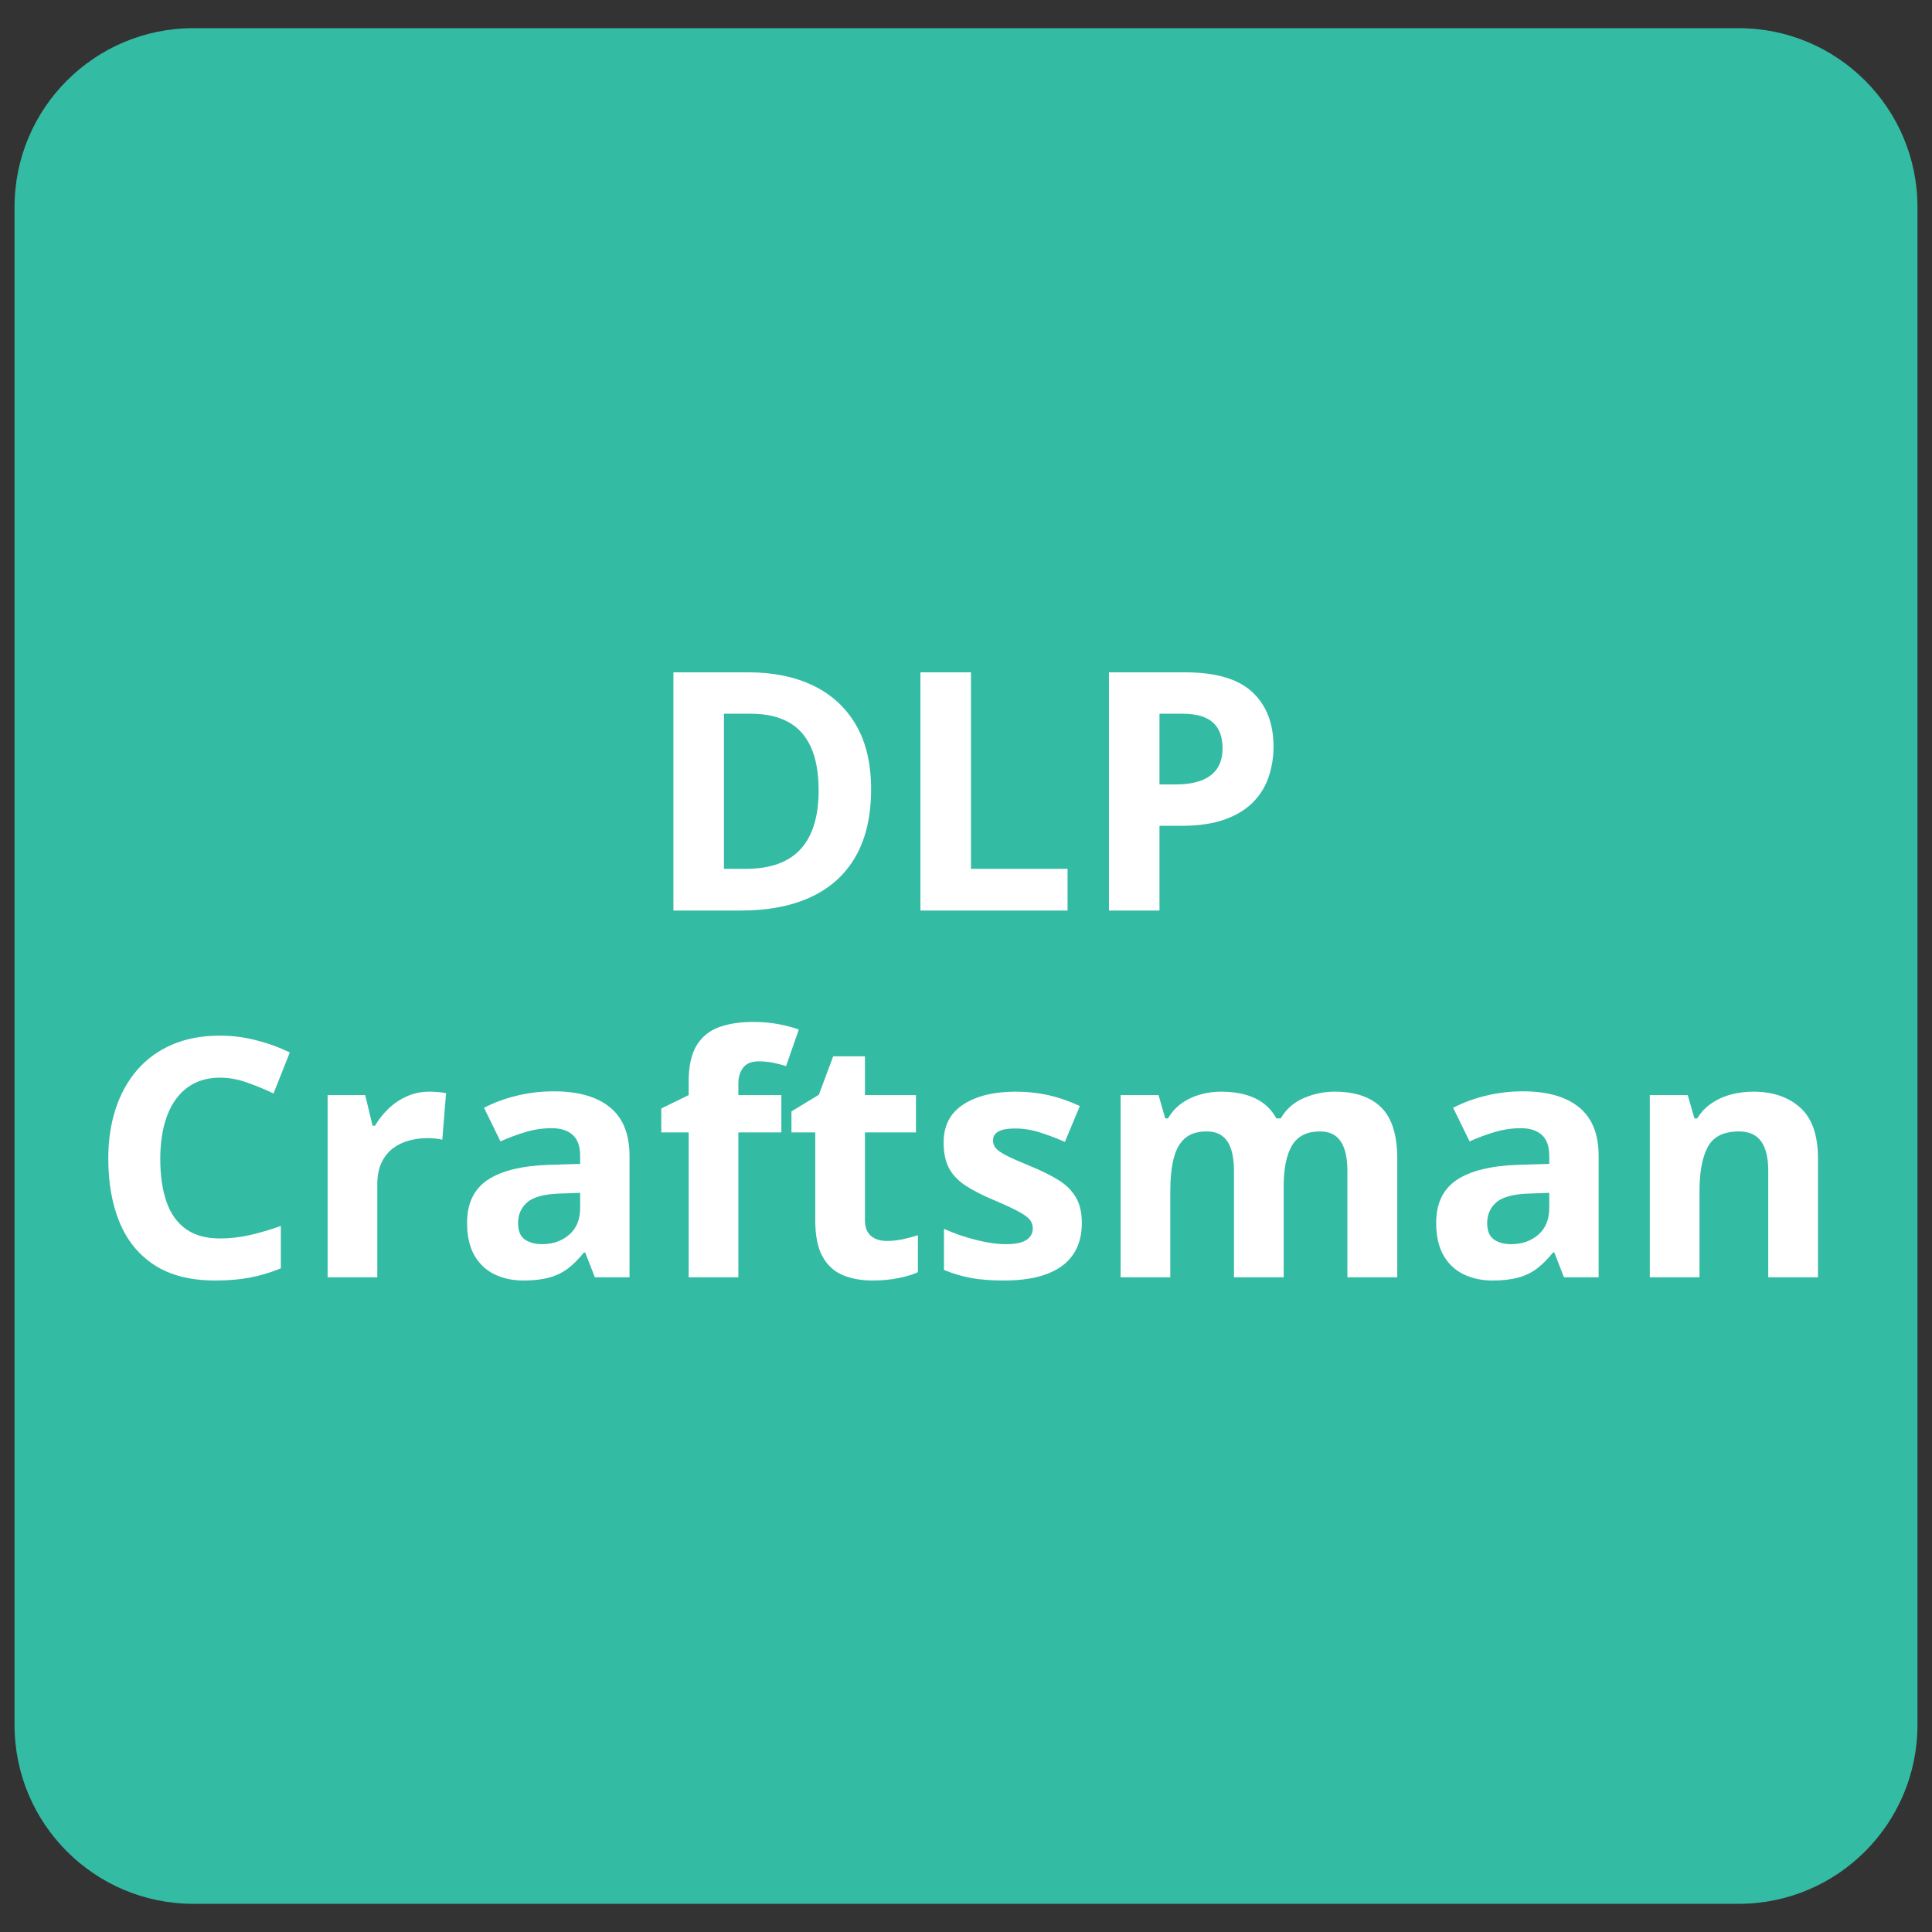
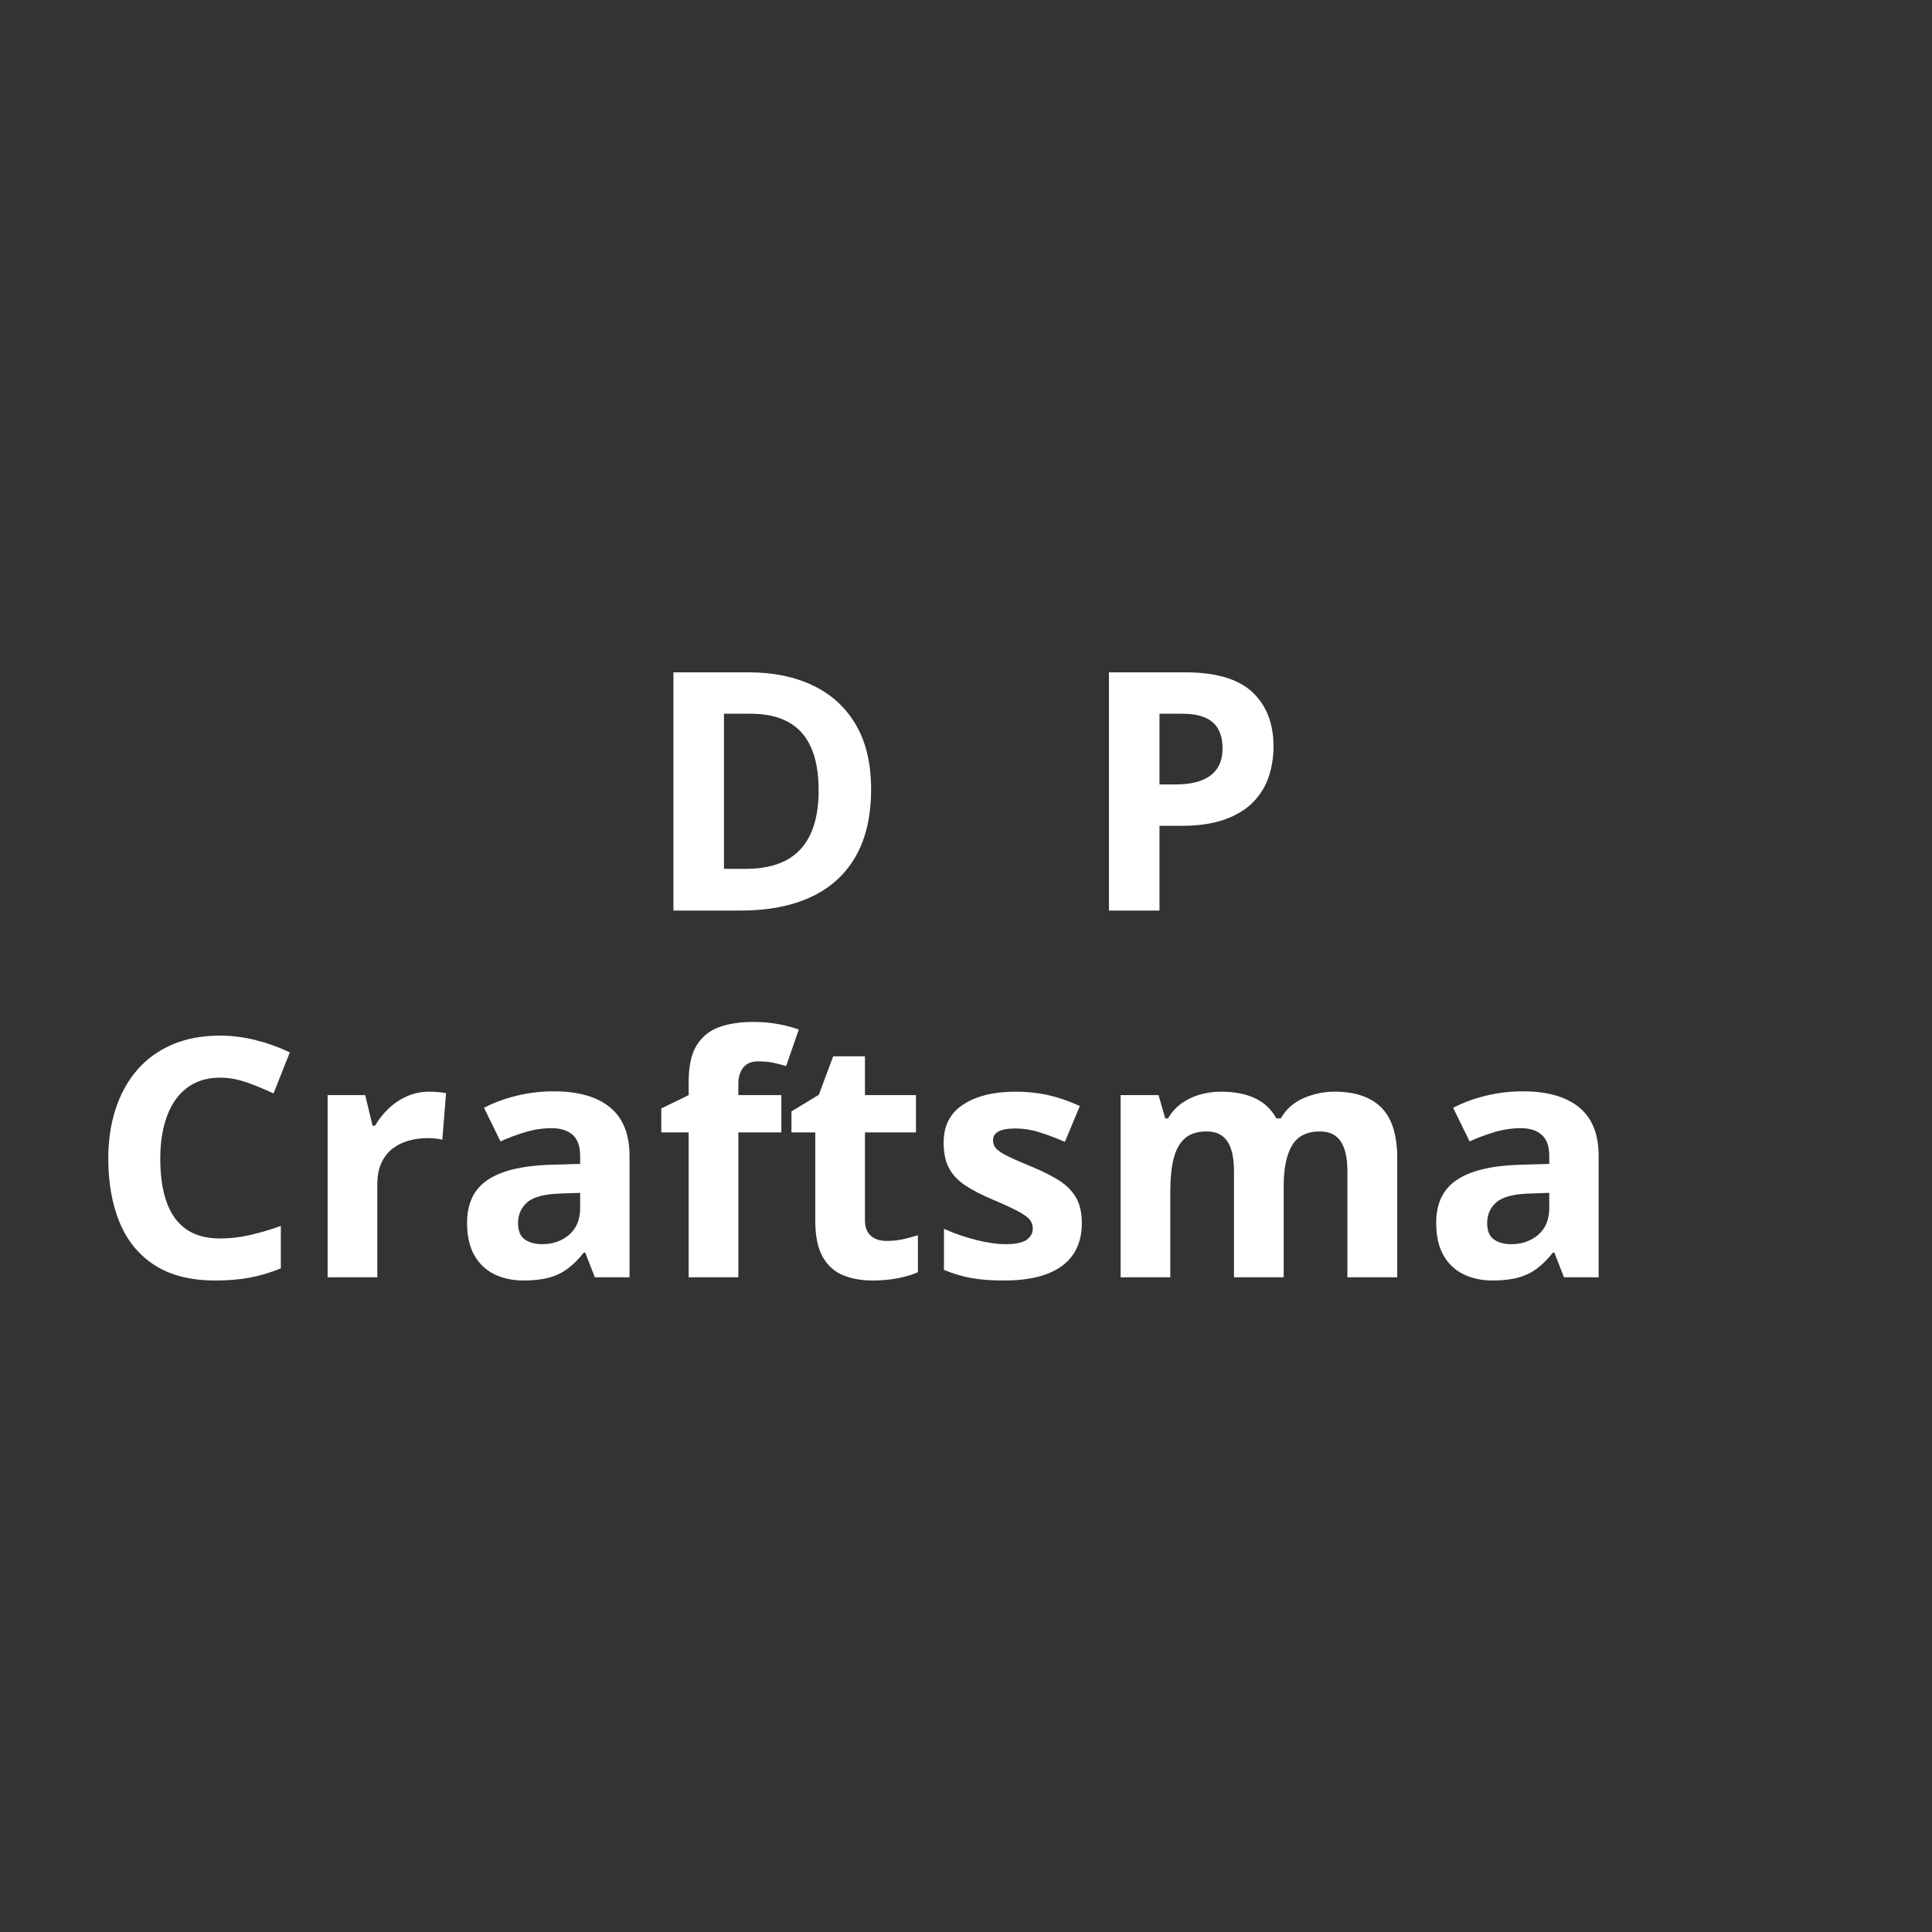
<svg xmlns="http://www.w3.org/2000/svg" width="1080" zoomAndPan="magnify" viewBox="0 0 810 810" height="1080" preserveAspectRatio="xMidYMid meet" version="1.0">
  <rect x="0" y="0" width="810" height="810" fill="#333333" stroke="none" />
  <defs>
    <g />
    <clipPath id="5880a70e88">
-       <path d="M 6.094 11.809 L 804 11.809 L 804 798.191 L 6.094 798.191 Z M 6.094 11.809 " clip-rule="nonzero" />
-     </clipPath>
+       </clipPath>
    <clipPath id="04c5a96ab3">
-       <path d="M 81.094 11.809 L 728.906 11.809 C 770.328 11.809 803.906 45.387 803.906 86.809 L 803.906 723.191 C 803.906 764.613 770.328 798.191 728.906 798.191 L 81.094 798.191 C 39.672 798.191 6.094 764.613 6.094 723.191 L 6.094 86.809 C 6.094 45.387 39.672 11.809 81.094 11.809 Z M 81.094 11.809 " clip-rule="nonzero" />
-     </clipPath>
+       </clipPath>
    <clipPath id="1fc793497c">
      <path d="M 0.094 0.809 L 798 0.809 L 798 787.191 L 0.094 787.191 Z M 0.094 0.809 " clip-rule="nonzero" />
    </clipPath>
    <clipPath id="13d4f05498">
-       <path d="M 75.094 0.809 L 722.906 0.809 C 764.328 0.809 797.906 34.387 797.906 75.809 L 797.906 712.191 C 797.906 753.613 764.328 787.191 722.906 787.191 L 75.094 787.191 C 33.672 787.191 0.094 753.613 0.094 712.191 L 0.094 75.809 C 0.094 34.387 33.672 0.809 75.094 0.809 Z M 75.094 0.809 " clip-rule="nonzero" />
-     </clipPath>
+       </clipPath>
    <clipPath id="293e29e0ab">
      <rect x="0" width="798" y="0" height="788" />
    </clipPath>
  </defs>
  <g clip-path="url(#5880a70e88)">
    <g clip-path="url(#04c5a96ab3)">
      <g transform="matrix(1, 0, 0, 1, 6, 11)">
        <g clip-path="url(#293e29e0ab)">
          <g clip-path="url(#1fc793497c)">
            <g clip-path="url(#13d4f05498)">
              <path fill="#34bba4" d="M 0.094 0.809 L 798.766 0.809 L 798.766 787.191 L 0.094 787.191 Z M 0.094 0.809 " fill-opacity="1" fill-rule="nonzero" />
            </g>
          </g>
        </g>
      </g>
    </g>
  </g>
  <g fill="#ffffff" fill-opacity="1">
    <g transform="translate(269.774, 381.75)">
      <g>
        <path d="M 95.438 -50.891 C 95.438 -39.641 93.281 -30.242 88.969 -22.703 C 84.664 -15.172 78.438 -9.504 70.281 -5.703 C 62.133 -1.898 52.32 0 40.844 0 L 12.562 0 L 12.562 -99.875 L 43.922 -99.875 C 54.398 -99.875 63.488 -98.016 71.188 -94.297 C 78.883 -90.586 84.848 -85.102 89.078 -77.844 C 93.316 -70.582 95.438 -61.598 95.438 -50.891 Z M 73.438 -50.344 C 73.438 -57.719 72.352 -63.785 70.188 -68.547 C 68.031 -73.305 64.844 -76.82 60.625 -79.094 C 56.414 -81.375 51.211 -82.516 45.016 -82.516 L 33.75 -82.516 L 33.75 -17.484 L 42.828 -17.484 C 53.172 -17.484 60.859 -20.238 65.891 -25.75 C 70.922 -31.258 73.438 -39.457 73.438 -50.344 Z M 73.438 -50.344 " />
      </g>
    </g>
  </g>
  <g fill="#ffffff" fill-opacity="1">
    <g transform="translate(373.332, 381.75)">
      <g>
-         <path d="M 12.562 0 L 12.562 -99.875 L 33.75 -99.875 L 33.75 -17.484 L 74.25 -17.484 L 74.25 0 Z M 12.562 0 " />
-       </g>
+         </g>
    </g>
  </g>
  <g fill="#ffffff" fill-opacity="1">
    <g transform="translate(452.366, 381.75)">
      <g>
        <path d="M 44.469 -99.875 C 57.363 -99.875 66.77 -97.109 72.688 -91.578 C 78.602 -86.047 81.562 -78.426 81.562 -68.719 C 81.562 -64.352 80.898 -60.176 79.578 -56.188 C 78.266 -52.195 76.113 -48.656 73.125 -45.562 C 70.145 -42.469 66.172 -40.02 61.203 -38.219 C 56.242 -36.414 50.117 -35.516 42.828 -35.516 L 33.75 -35.516 L 33.75 0 L 12.562 0 L 12.562 -99.875 Z M 43.375 -82.516 L 33.75 -82.516 L 33.75 -52.875 L 40.719 -52.875 C 44.676 -52.875 48.113 -53.395 51.031 -54.438 C 53.945 -55.488 56.203 -57.129 57.797 -59.359 C 59.391 -61.598 60.188 -64.469 60.188 -67.969 C 60.188 -72.883 58.816 -76.535 56.078 -78.922 C 53.348 -81.316 49.113 -82.516 43.375 -82.516 Z M 43.375 -82.516 " />
      </g>
    </g>
  </g>
  <g fill="#ffffff" fill-opacity="1">
    <g transform="translate(37.274, 535.5)">
      <g>
        <path d="M 55 -83.688 C 50.938 -83.688 47.344 -82.898 44.219 -81.328 C 41.102 -79.754 38.488 -77.488 36.375 -74.531 C 34.258 -71.57 32.656 -67.992 31.562 -63.797 C 30.469 -59.609 29.922 -54.895 29.922 -49.656 C 29.922 -42.602 30.797 -36.582 32.547 -31.594 C 34.305 -26.602 37.031 -22.801 40.719 -20.188 C 44.406 -17.57 49.164 -16.266 55 -16.266 C 59.051 -16.266 63.113 -16.719 67.188 -17.625 C 71.258 -18.531 75.688 -19.828 80.469 -21.516 L 80.469 -3.75 C 76.051 -1.938 71.703 -0.633 67.422 0.156 C 63.141 0.957 58.336 1.359 53.016 1.359 C 42.723 1.359 34.258 -0.766 27.625 -5.016 C 21 -9.273 16.094 -15.242 12.906 -22.922 C 9.719 -30.598 8.125 -39.555 8.125 -49.797 C 8.125 -57.359 9.148 -64.281 11.203 -70.562 C 13.254 -76.852 16.258 -82.297 20.219 -86.891 C 24.188 -91.492 29.082 -95.047 34.906 -97.547 C 40.738 -100.055 47.438 -101.312 55 -101.312 C 59.957 -101.312 64.93 -100.68 69.922 -99.422 C 74.91 -98.172 79.68 -96.453 84.234 -94.266 L 77.406 -77.062 C 73.664 -78.832 69.906 -80.379 66.125 -81.703 C 62.344 -83.023 58.633 -83.688 55 -83.688 Z M 55 -83.688 " />
      </g>
    </g>
  </g>
  <g fill="#ffffff" fill-opacity="1">
    <g transform="translate(126.419, 535.5)">
      <g>
        <path d="M 53.562 -77.812 C 54.602 -77.812 55.816 -77.754 57.203 -77.641 C 58.598 -77.523 59.727 -77.375 60.594 -77.188 L 59.016 -57.656 C 58.336 -57.883 57.367 -58.055 56.109 -58.172 C 54.859 -58.285 53.781 -58.344 52.875 -58.344 C 50.188 -58.344 47.578 -58 45.047 -57.312 C 42.523 -56.633 40.258 -55.531 38.25 -54 C 36.25 -52.477 34.664 -50.473 33.5 -47.984 C 32.344 -45.504 31.766 -42.469 31.766 -38.875 L 31.766 0 L 10.938 0 L 10.938 -76.375 L 26.703 -76.375 L 29.781 -63.531 L 30.812 -63.531 C 32.312 -66.125 34.188 -68.504 36.438 -70.672 C 38.695 -72.836 41.27 -74.566 44.156 -75.859 C 47.051 -77.16 50.188 -77.812 53.562 -77.812 Z M 53.562 -77.812 " />
      </g>
    </g>
  </g>
  <g fill="#ffffff" fill-opacity="1">
    <g transform="translate(189.947, 535.5)">
      <g>
        <path d="M 42.219 -77.953 C 52.469 -77.953 60.32 -75.719 65.781 -71.25 C 71.25 -66.789 73.984 -60.004 73.984 -50.891 L 73.984 0 L 59.438 0 L 55.406 -10.391 L 54.859 -10.391 C 52.672 -7.648 50.438 -5.414 48.156 -3.688 C 45.883 -1.957 43.266 -0.688 40.297 0.125 C 37.336 0.945 33.742 1.359 29.516 1.359 C 25.004 1.359 20.957 0.492 17.375 -1.234 C 13.801 -2.961 10.988 -5.613 8.938 -9.188 C 6.895 -12.758 5.875 -17.301 5.875 -22.812 C 5.875 -30.926 8.719 -36.906 14.406 -40.75 C 20.102 -44.594 28.645 -46.723 40.031 -47.141 L 53.281 -47.547 L 53.281 -50.891 C 53.281 -54.898 52.234 -57.836 50.141 -59.703 C 48.047 -61.566 45.129 -62.5 41.391 -62.5 C 37.703 -62.5 34.082 -61.973 30.531 -60.922 C 26.977 -59.879 23.426 -58.562 19.875 -56.969 L 12.984 -71.047 C 17.035 -73.18 21.578 -74.863 26.609 -76.094 C 31.641 -77.332 36.844 -77.953 42.219 -77.953 Z M 53.281 -35.391 L 45.219 -35.109 C 38.477 -34.93 33.797 -33.723 31.172 -31.484 C 28.555 -29.254 27.25 -26.32 27.25 -22.688 C 27.25 -19.488 28.18 -17.219 30.047 -15.875 C 31.922 -14.539 34.363 -13.875 37.375 -13.875 C 41.832 -13.875 45.598 -15.191 48.672 -17.828 C 51.742 -20.473 53.281 -24.234 53.281 -29.109 Z M 53.281 -35.391 " />
      </g>
    </g>
  </g>
  <g fill="#ffffff" fill-opacity="1">
    <g transform="translate(274.446, 535.5)">
      <g>
        <path d="M 53.141 -60.734 L 35.109 -60.734 L 35.109 0 L 14.281 0 L 14.281 -60.734 L 2.797 -60.734 L 2.797 -70.766 L 14.281 -76.375 L 14.281 -81.969 C 14.281 -88.488 15.383 -93.555 17.594 -97.172 C 19.801 -100.797 22.922 -103.348 26.953 -104.828 C 30.984 -106.305 35.754 -107.047 41.266 -107.047 C 45.316 -107.047 49.004 -106.711 52.328 -106.047 C 55.648 -105.391 58.359 -104.656 60.453 -103.844 L 55.125 -88.531 C 53.531 -89.031 51.801 -89.484 49.938 -89.891 C 48.07 -90.305 45.93 -90.516 43.516 -90.516 C 40.598 -90.516 38.469 -89.633 37.125 -87.875 C 35.781 -86.125 35.109 -83.883 35.109 -81.156 L 35.109 -76.375 L 53.141 -76.375 Z M 53.141 -60.734 " />
      </g>
    </g>
  </g>
  <g fill="#ffffff" fill-opacity="1">
    <g transform="translate(328.615, 535.5)">
      <g>
        <path d="M 43.109 -15.234 C 45.379 -15.234 47.598 -15.457 49.766 -15.906 C 51.93 -16.363 54.082 -16.938 56.219 -17.625 L 56.219 -2.125 C 53.988 -1.113 51.223 -0.281 47.922 0.375 C 44.617 1.031 41.008 1.359 37.094 1.359 C 32.539 1.359 28.453 0.617 24.828 -0.859 C 21.211 -2.336 18.367 -4.91 16.297 -8.578 C 14.223 -12.242 13.188 -17.352 13.188 -23.906 L 13.188 -60.734 L 3.203 -60.734 L 3.203 -69.547 L 14.688 -76.516 L 20.703 -92.641 L 34.016 -92.641 L 34.016 -76.375 L 55.406 -76.375 L 55.406 -60.734 L 34.016 -60.734 L 34.016 -23.906 C 34.016 -20.988 34.844 -18.812 36.5 -17.375 C 38.164 -15.945 40.367 -15.234 43.109 -15.234 Z M 43.109 -15.234 " />
      </g>
    </g>
  </g>
  <g fill="#ffffff" fill-opacity="1">
    <g transform="translate(389.343, 535.5)">
      <g>
-         <path d="M 64.219 -22.688 C 64.219 -17.488 63 -13.102 60.562 -9.531 C 58.125 -5.957 54.488 -3.25 49.656 -1.406 C 44.832 0.438 38.82 1.359 31.625 1.359 C 26.301 1.359 21.738 1.016 17.938 0.328 C 14.133 -0.348 10.297 -1.484 6.422 -3.078 L 6.422 -20.297 C 10.566 -18.422 15.02 -16.879 19.781 -15.672 C 24.539 -14.473 28.719 -13.875 32.312 -13.875 C 36.363 -13.875 39.266 -14.473 41.016 -15.672 C 42.773 -16.879 43.656 -18.461 43.656 -20.422 C 43.656 -21.703 43.301 -22.852 42.594 -23.875 C 41.883 -24.895 40.367 -26.055 38.047 -27.359 C 35.723 -28.66 32.082 -30.359 27.125 -32.453 C 22.344 -34.453 18.41 -36.477 15.328 -38.531 C 12.254 -40.582 9.977 -43.004 8.5 -45.797 C 7.02 -48.598 6.281 -52.164 6.281 -56.5 C 6.281 -63.551 9.023 -68.863 14.516 -72.438 C 20.004 -76.02 27.348 -77.812 36.547 -77.812 C 41.285 -77.812 45.805 -77.332 50.109 -76.375 C 54.41 -75.414 58.836 -73.891 63.391 -71.797 L 57.109 -56.766 C 53.328 -58.41 49.758 -59.754 46.406 -60.797 C 43.062 -61.848 39.66 -62.375 36.203 -62.375 C 33.148 -62.375 30.848 -61.961 29.297 -61.141 C 27.754 -60.316 26.984 -59.066 26.984 -57.391 C 26.984 -56.148 27.379 -55.051 28.172 -54.094 C 28.973 -53.145 30.523 -52.086 32.828 -50.922 C 35.129 -49.766 38.508 -48.273 42.969 -46.453 C 47.289 -44.672 51.047 -42.812 54.234 -40.875 C 57.422 -38.945 59.879 -36.555 61.609 -33.703 C 63.348 -30.859 64.219 -27.188 64.219 -22.688 Z M 64.219 -22.688 " />
+         <path d="M 64.219 -22.688 C 64.219 -17.488 63 -13.102 60.562 -9.531 C 58.125 -5.957 54.488 -3.25 49.656 -1.406 C 44.832 0.438 38.82 1.359 31.625 1.359 C 26.301 1.359 21.738 1.016 17.938 0.328 C 14.133 -0.348 10.297 -1.484 6.422 -3.078 L 6.422 -20.297 C 10.566 -18.422 15.02 -16.879 19.781 -15.672 C 24.539 -14.473 28.719 -13.875 32.312 -13.875 C 36.363 -13.875 39.266 -14.473 41.016 -15.672 C 42.773 -16.879 43.656 -18.461 43.656 -20.422 C 43.656 -21.703 43.301 -22.852 42.594 -23.875 C 41.883 -24.895 40.367 -26.055 38.047 -27.359 C 35.723 -28.66 32.082 -30.359 27.125 -32.453 C 22.344 -34.453 18.41 -36.477 15.328 -38.531 C 12.254 -40.582 9.977 -43.004 8.5 -45.797 C 7.02 -48.598 6.281 -52.164 6.281 -56.5 C 6.281 -63.551 9.023 -68.863 14.516 -72.438 C 20.004 -76.02 27.348 -77.812 36.547 -77.812 C 41.285 -77.812 45.805 -77.332 50.109 -76.375 C 54.41 -75.414 58.836 -73.891 63.391 -71.797 L 57.109 -56.766 C 53.328 -58.41 49.758 -59.754 46.406 -60.797 C 43.062 -61.848 39.66 -62.375 36.203 -62.375 C 33.148 -62.375 30.848 -61.961 29.297 -61.141 C 27.754 -60.316 26.984 -59.066 26.984 -57.391 C 26.984 -56.148 27.379 -55.051 28.172 -54.094 C 28.973 -53.145 30.523 -52.086 32.828 -50.922 C 35.129 -49.766 38.508 -48.273 42.969 -46.453 C 47.289 -44.672 51.047 -42.812 54.234 -40.875 C 57.422 -38.945 59.879 -36.555 61.609 -33.703 C 63.348 -30.859 64.219 -27.188 64.219 -22.688 M 64.219 -22.688 " />
      </g>
    </g>
  </g>
  <g fill="#ffffff" fill-opacity="1">
    <g transform="translate(458.882, 535.5)">
      <g>
        <path d="M 100.625 -77.812 C 109.281 -77.812 115.828 -75.586 120.266 -71.141 C 124.703 -66.703 126.922 -59.586 126.922 -49.797 L 126.922 0 L 106.016 0 L 106.016 -44.609 C 106.016 -50.078 105.082 -54.195 103.219 -56.969 C 101.352 -59.75 98.461 -61.141 94.547 -61.141 C 89.035 -61.141 85.117 -59.172 82.797 -55.234 C 80.473 -51.297 79.312 -45.66 79.312 -38.328 L 79.312 0 L 58.469 0 L 58.469 -44.609 C 58.469 -48.254 58.055 -51.305 57.234 -53.766 C 56.422 -56.223 55.172 -58.066 53.484 -59.297 C 51.805 -60.523 49.645 -61.141 47 -61.141 C 43.125 -61.141 40.082 -60.172 37.875 -58.234 C 35.664 -56.297 34.094 -53.445 33.156 -49.688 C 32.227 -45.938 31.766 -41.352 31.766 -35.938 L 31.766 0 L 10.938 0 L 10.938 -76.375 L 26.844 -76.375 L 29.641 -66.609 L 30.812 -66.609 C 32.352 -69.242 34.297 -71.379 36.641 -73.016 C 38.992 -74.66 41.582 -75.867 44.406 -76.641 C 47.227 -77.422 50.098 -77.812 53.016 -77.812 C 58.609 -77.812 63.352 -76.898 67.25 -75.078 C 71.145 -73.254 74.141 -70.43 76.234 -66.609 L 78.078 -66.609 C 80.359 -70.523 83.582 -73.367 87.75 -75.141 C 91.914 -76.922 96.207 -77.812 100.625 -77.812 Z M 100.625 -77.812 " />
      </g>
    </g>
  </g>
  <g fill="#ffffff" fill-opacity="1">
    <g transform="translate(596.253, 535.5)">
      <g>
        <path d="M 42.219 -77.953 C 52.469 -77.953 60.32 -75.719 65.781 -71.25 C 71.25 -66.789 73.984 -60.004 73.984 -50.891 L 73.984 0 L 59.438 0 L 55.406 -10.391 L 54.859 -10.391 C 52.672 -7.648 50.438 -5.414 48.156 -3.688 C 45.883 -1.957 43.266 -0.688 40.297 0.125 C 37.336 0.945 33.742 1.359 29.516 1.359 C 25.004 1.359 20.957 0.492 17.375 -1.234 C 13.801 -2.961 10.988 -5.613 8.938 -9.188 C 6.895 -12.758 5.875 -17.301 5.875 -22.812 C 5.875 -30.926 8.719 -36.906 14.406 -40.75 C 20.102 -44.594 28.645 -46.723 40.031 -47.141 L 53.281 -47.547 L 53.281 -50.891 C 53.281 -54.898 52.234 -57.836 50.141 -59.703 C 48.047 -61.566 45.129 -62.5 41.391 -62.5 C 37.703 -62.5 34.082 -61.973 30.531 -60.922 C 26.977 -59.879 23.426 -58.562 19.875 -56.969 L 12.984 -71.047 C 17.035 -73.18 21.578 -74.863 26.609 -76.094 C 31.641 -77.332 36.844 -77.953 42.219 -77.953 Z M 53.281 -35.391 L 45.219 -35.109 C 38.477 -34.93 33.797 -33.723 31.172 -31.484 C 28.555 -29.254 27.25 -26.32 27.25 -22.688 C 27.25 -19.488 28.18 -17.219 30.047 -15.875 C 31.922 -14.539 34.363 -13.875 37.375 -13.875 C 41.832 -13.875 45.598 -15.191 48.672 -17.828 C 51.742 -20.473 53.281 -24.234 53.281 -29.109 Z M 53.281 -35.391 " />
      </g>
    </g>
  </g>
  <g fill="#ffffff" fill-opacity="1">
    <g transform="translate(680.752, 535.5)">
      <g>
-         <path d="M 54.312 -77.812 C 62.457 -77.812 69.016 -75.586 73.984 -71.141 C 78.953 -66.703 81.438 -59.586 81.438 -49.797 L 81.438 0 L 60.594 0 L 60.594 -44.609 C 60.594 -50.078 59.602 -54.195 57.625 -56.969 C 55.645 -59.75 52.535 -61.141 48.297 -61.141 C 41.922 -61.141 37.57 -58.973 35.25 -54.641 C 32.926 -50.316 31.766 -44.082 31.766 -35.938 L 31.766 0 L 10.938 0 L 10.938 -76.375 L 26.844 -76.375 L 29.641 -66.609 L 30.812 -66.609 C 32.445 -69.242 34.484 -71.379 36.922 -73.016 C 39.359 -74.66 42.066 -75.867 45.047 -76.641 C 48.035 -77.422 51.125 -77.812 54.312 -77.812 Z M 54.312 -77.812 " />
-       </g>
+         </g>
    </g>
  </g>
</svg>